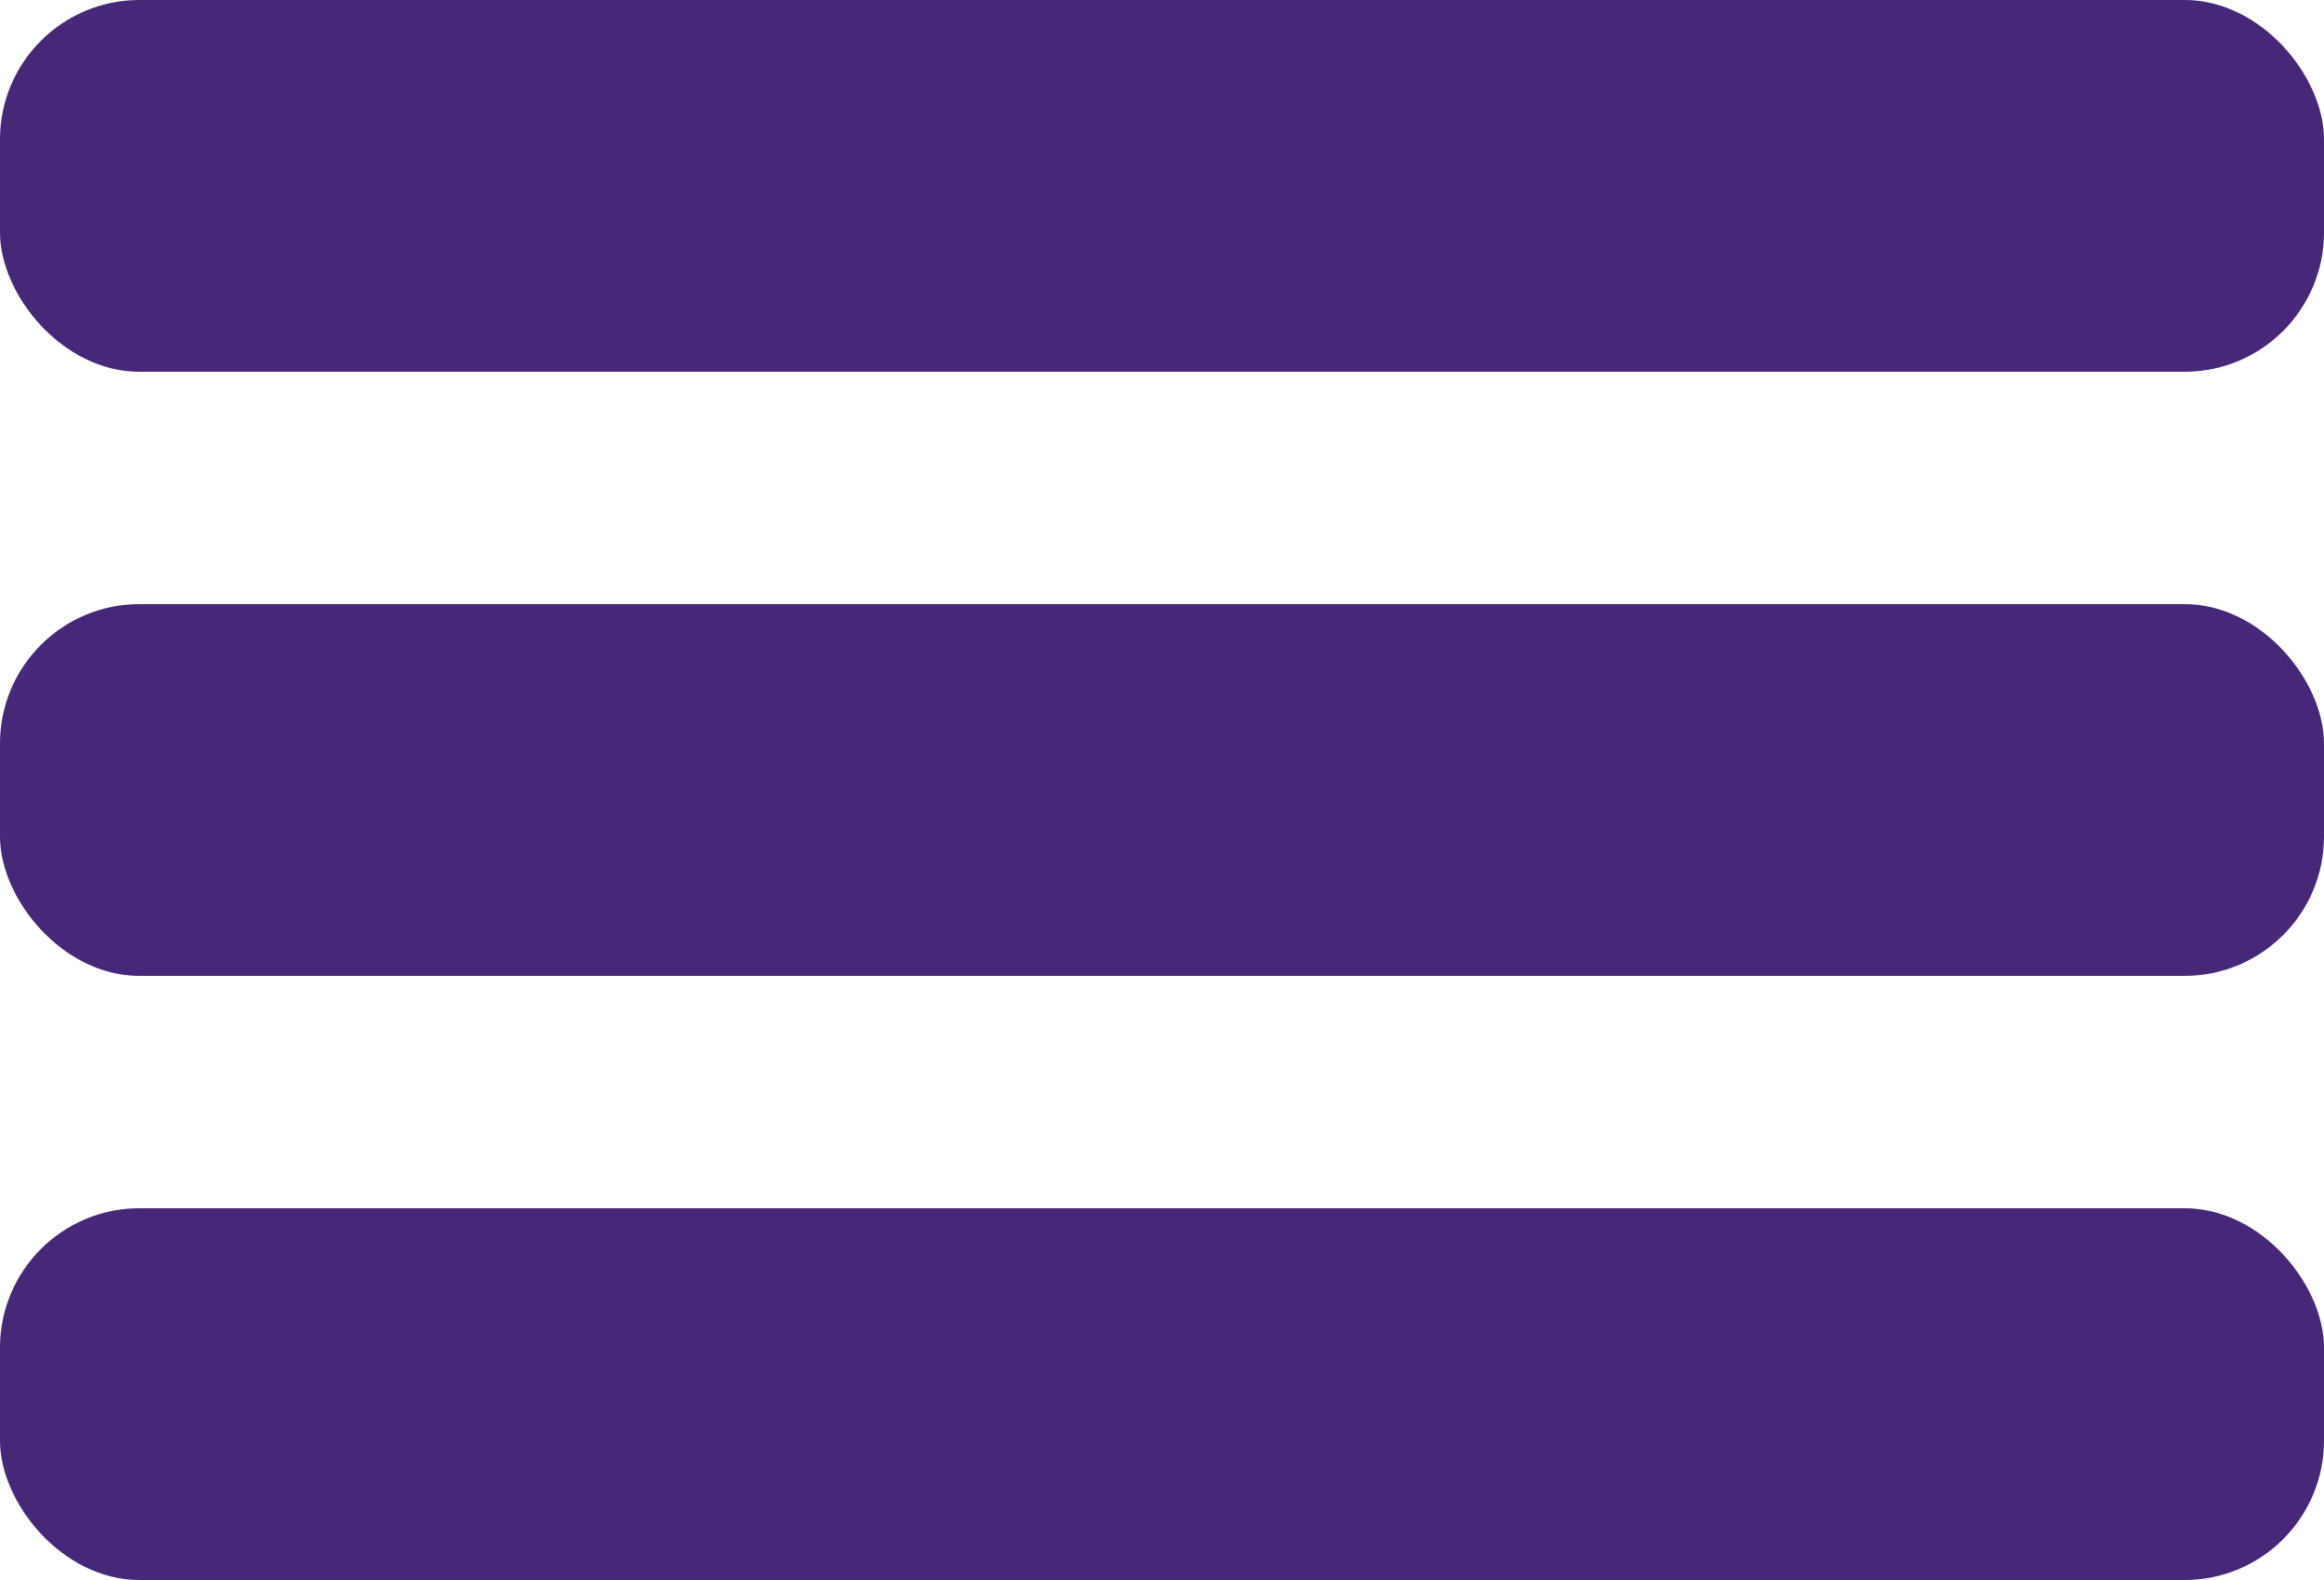
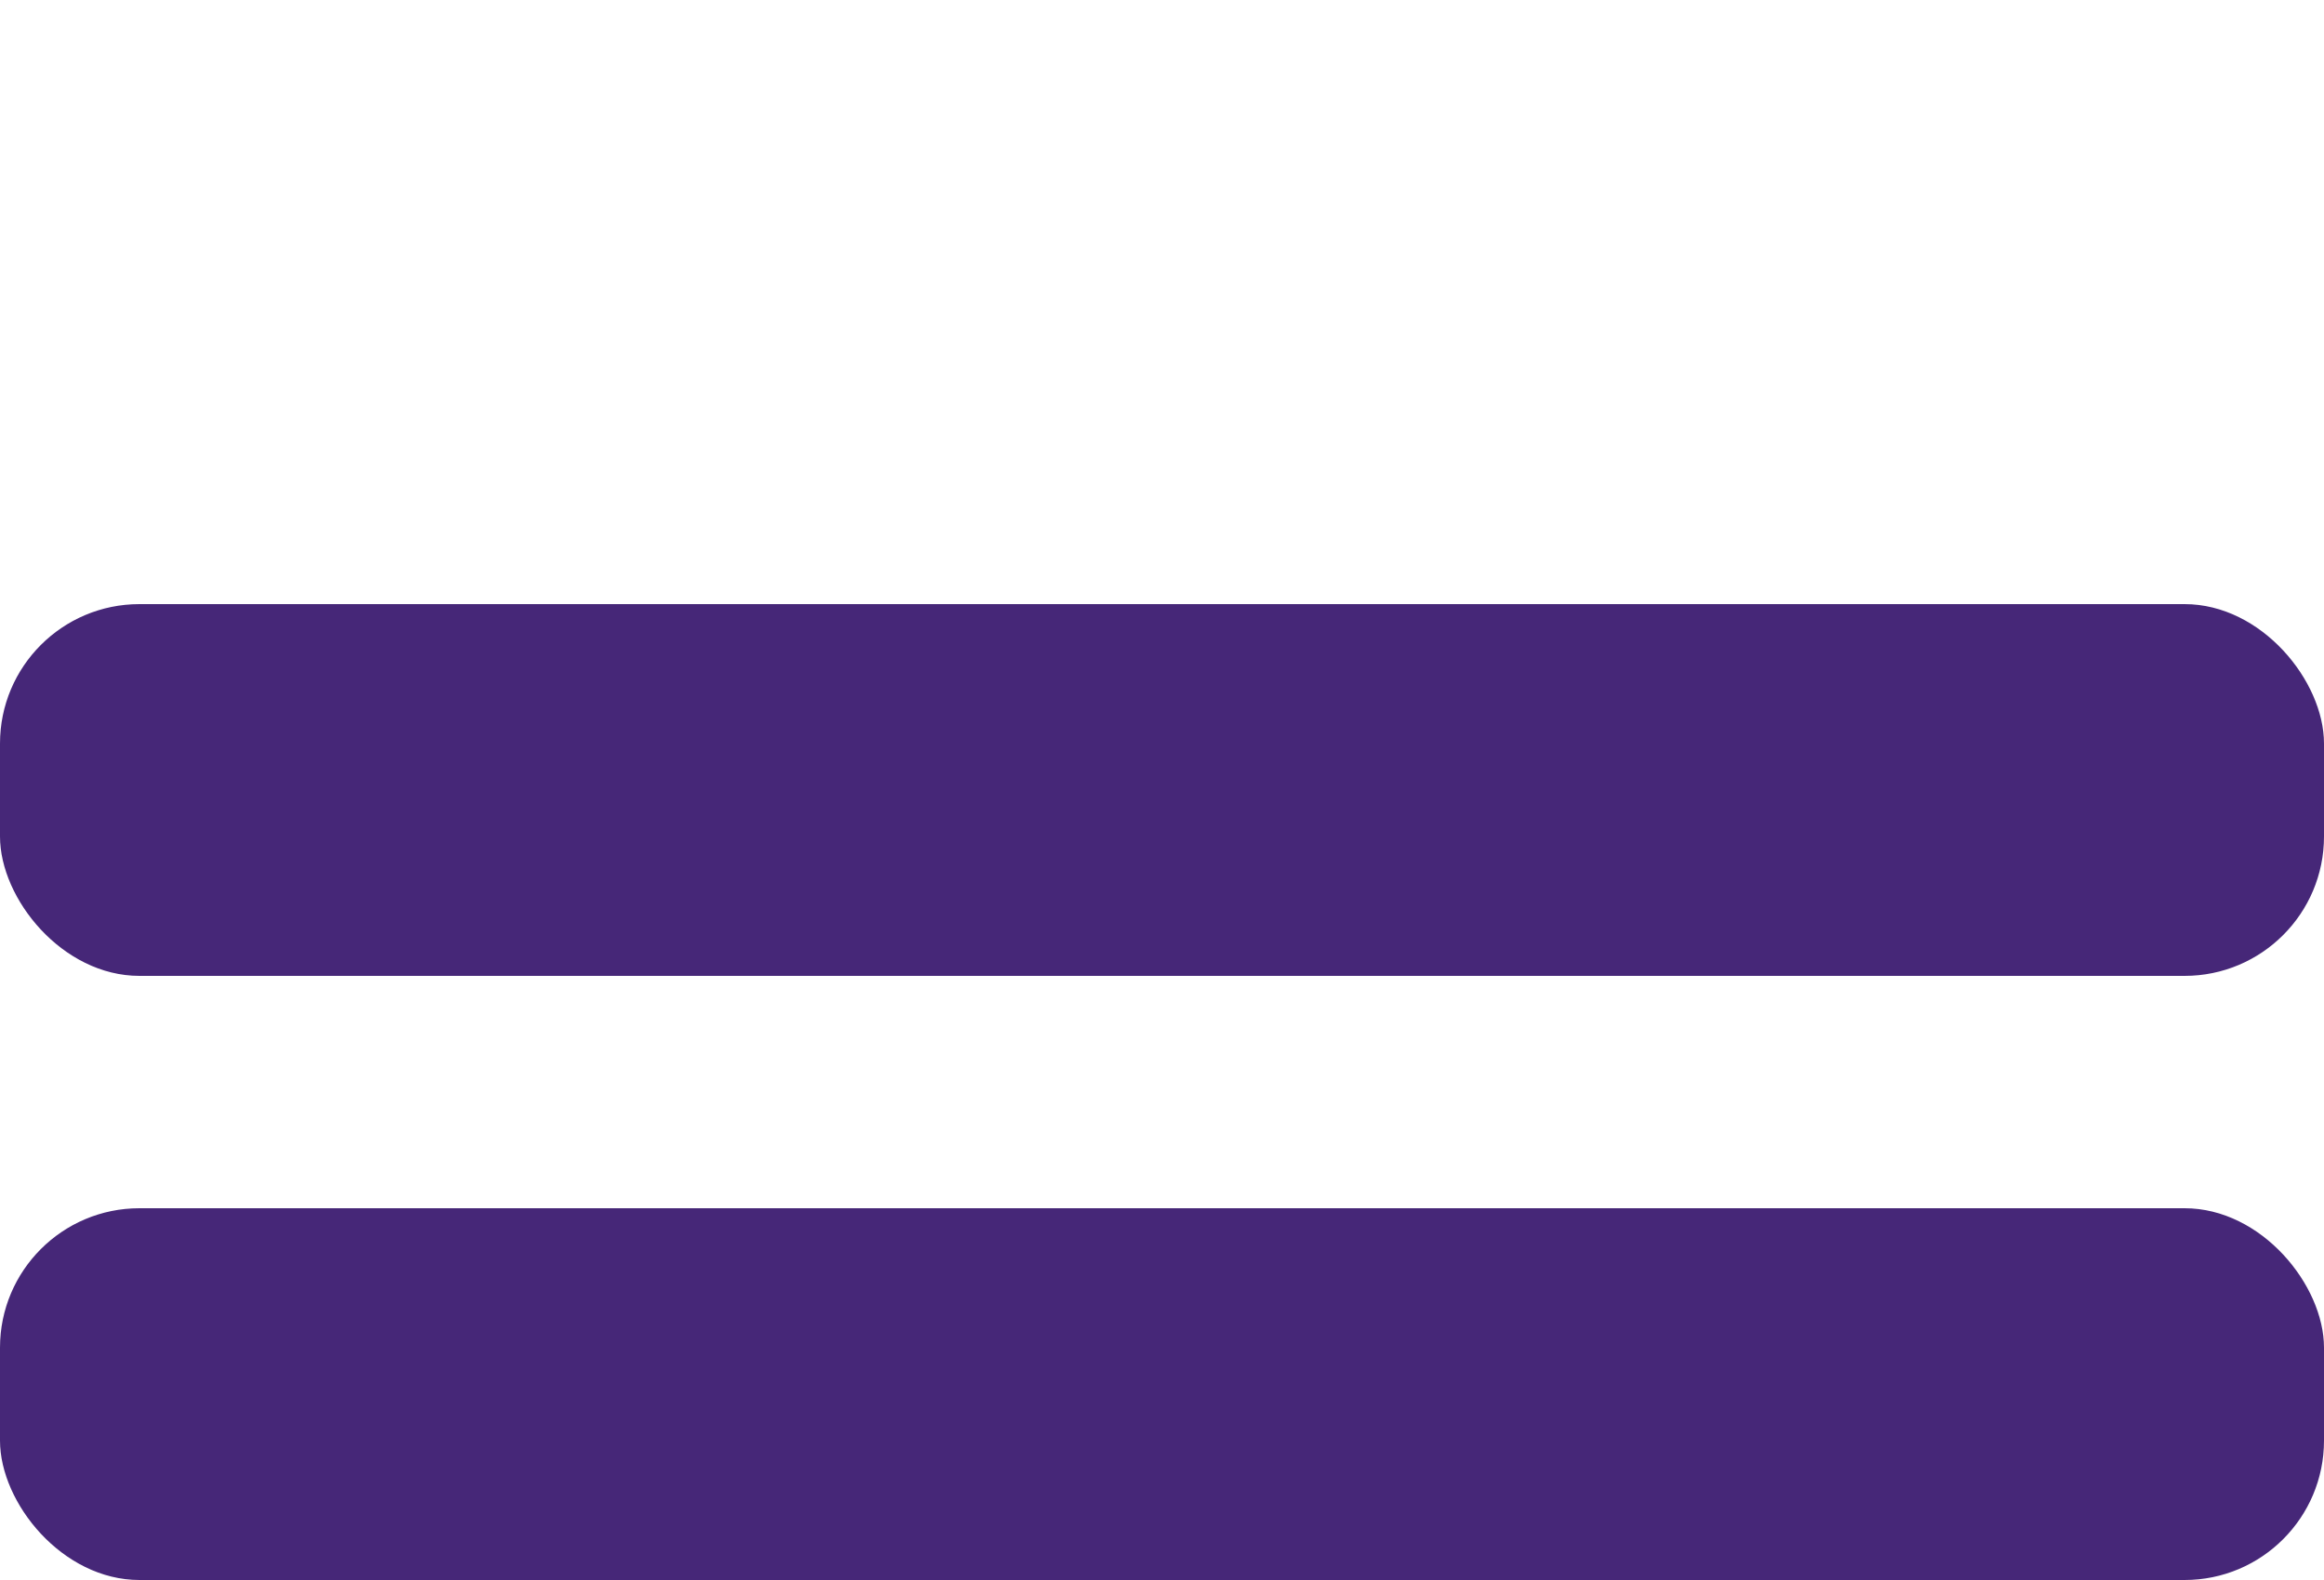
<svg xmlns="http://www.w3.org/2000/svg" width="50" height="34" viewBox="0 0 50 34" fill="none">
-   <rect width="50" height="8" rx="3" fill="#462778" />
  <rect y="13" width="50" height="8" rx="3" fill="#462778" />
  <rect y="26" width="50" height="8" rx="3" fill="#462778" />
</svg>